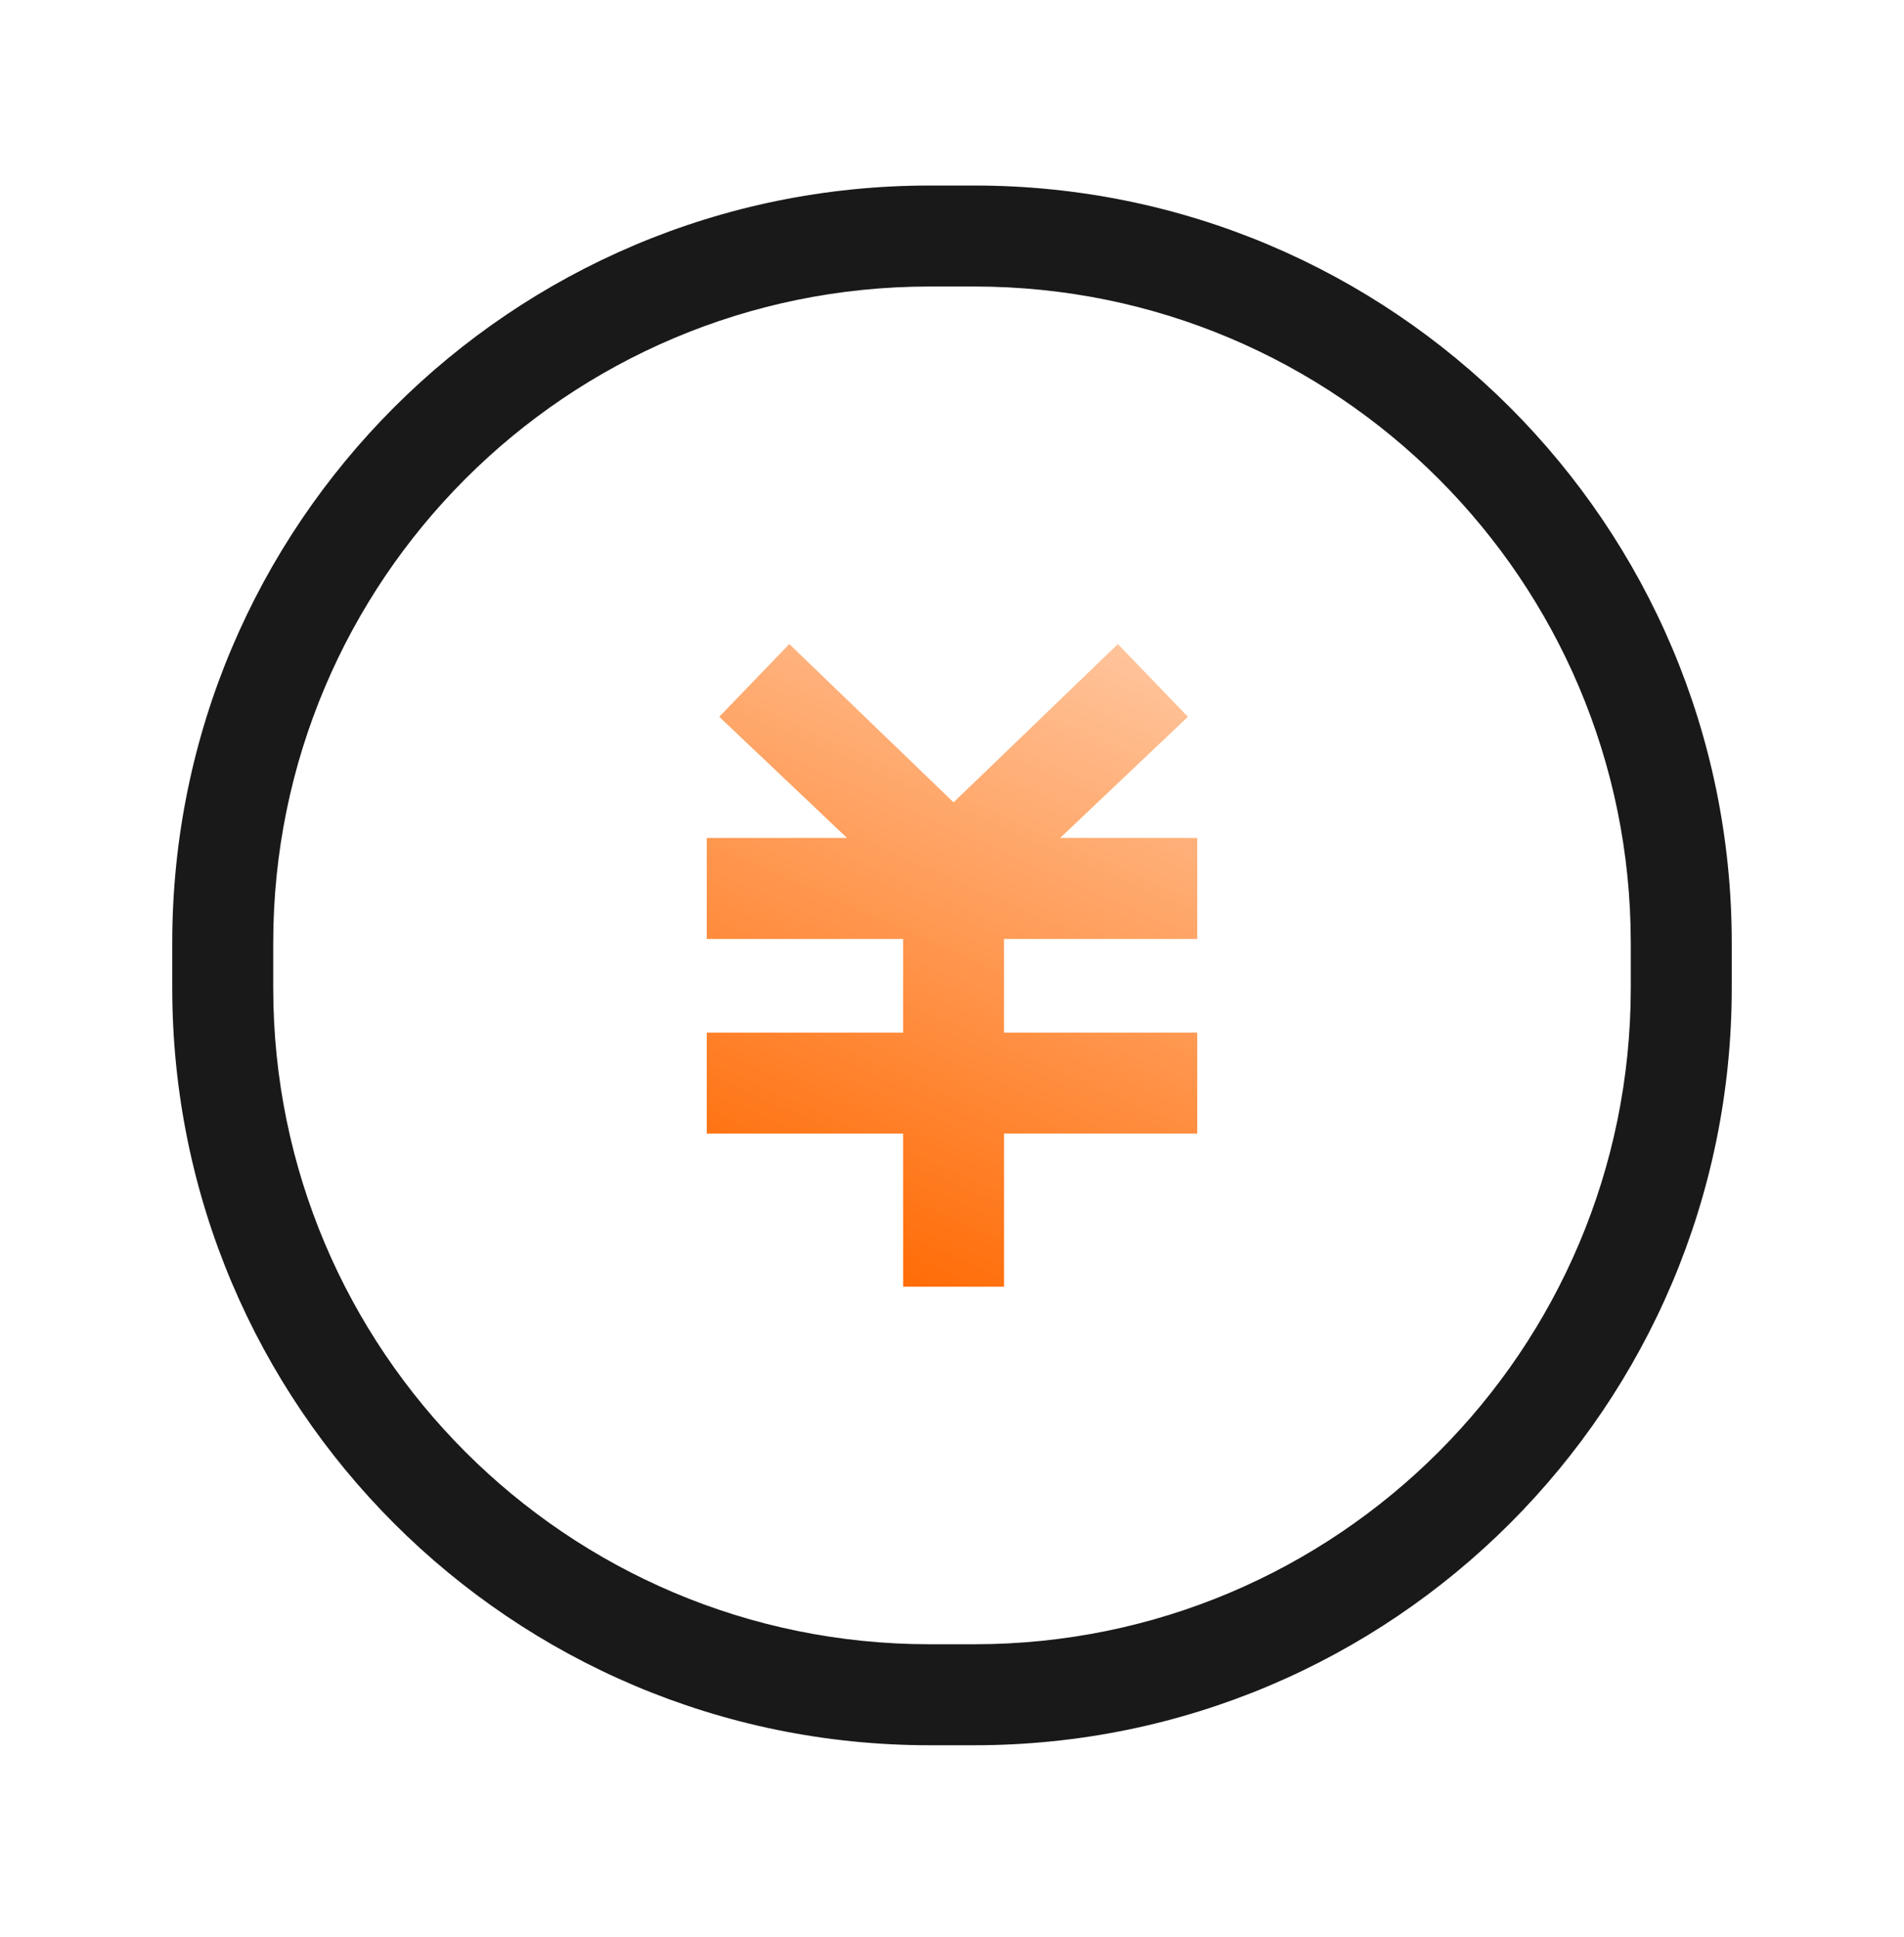
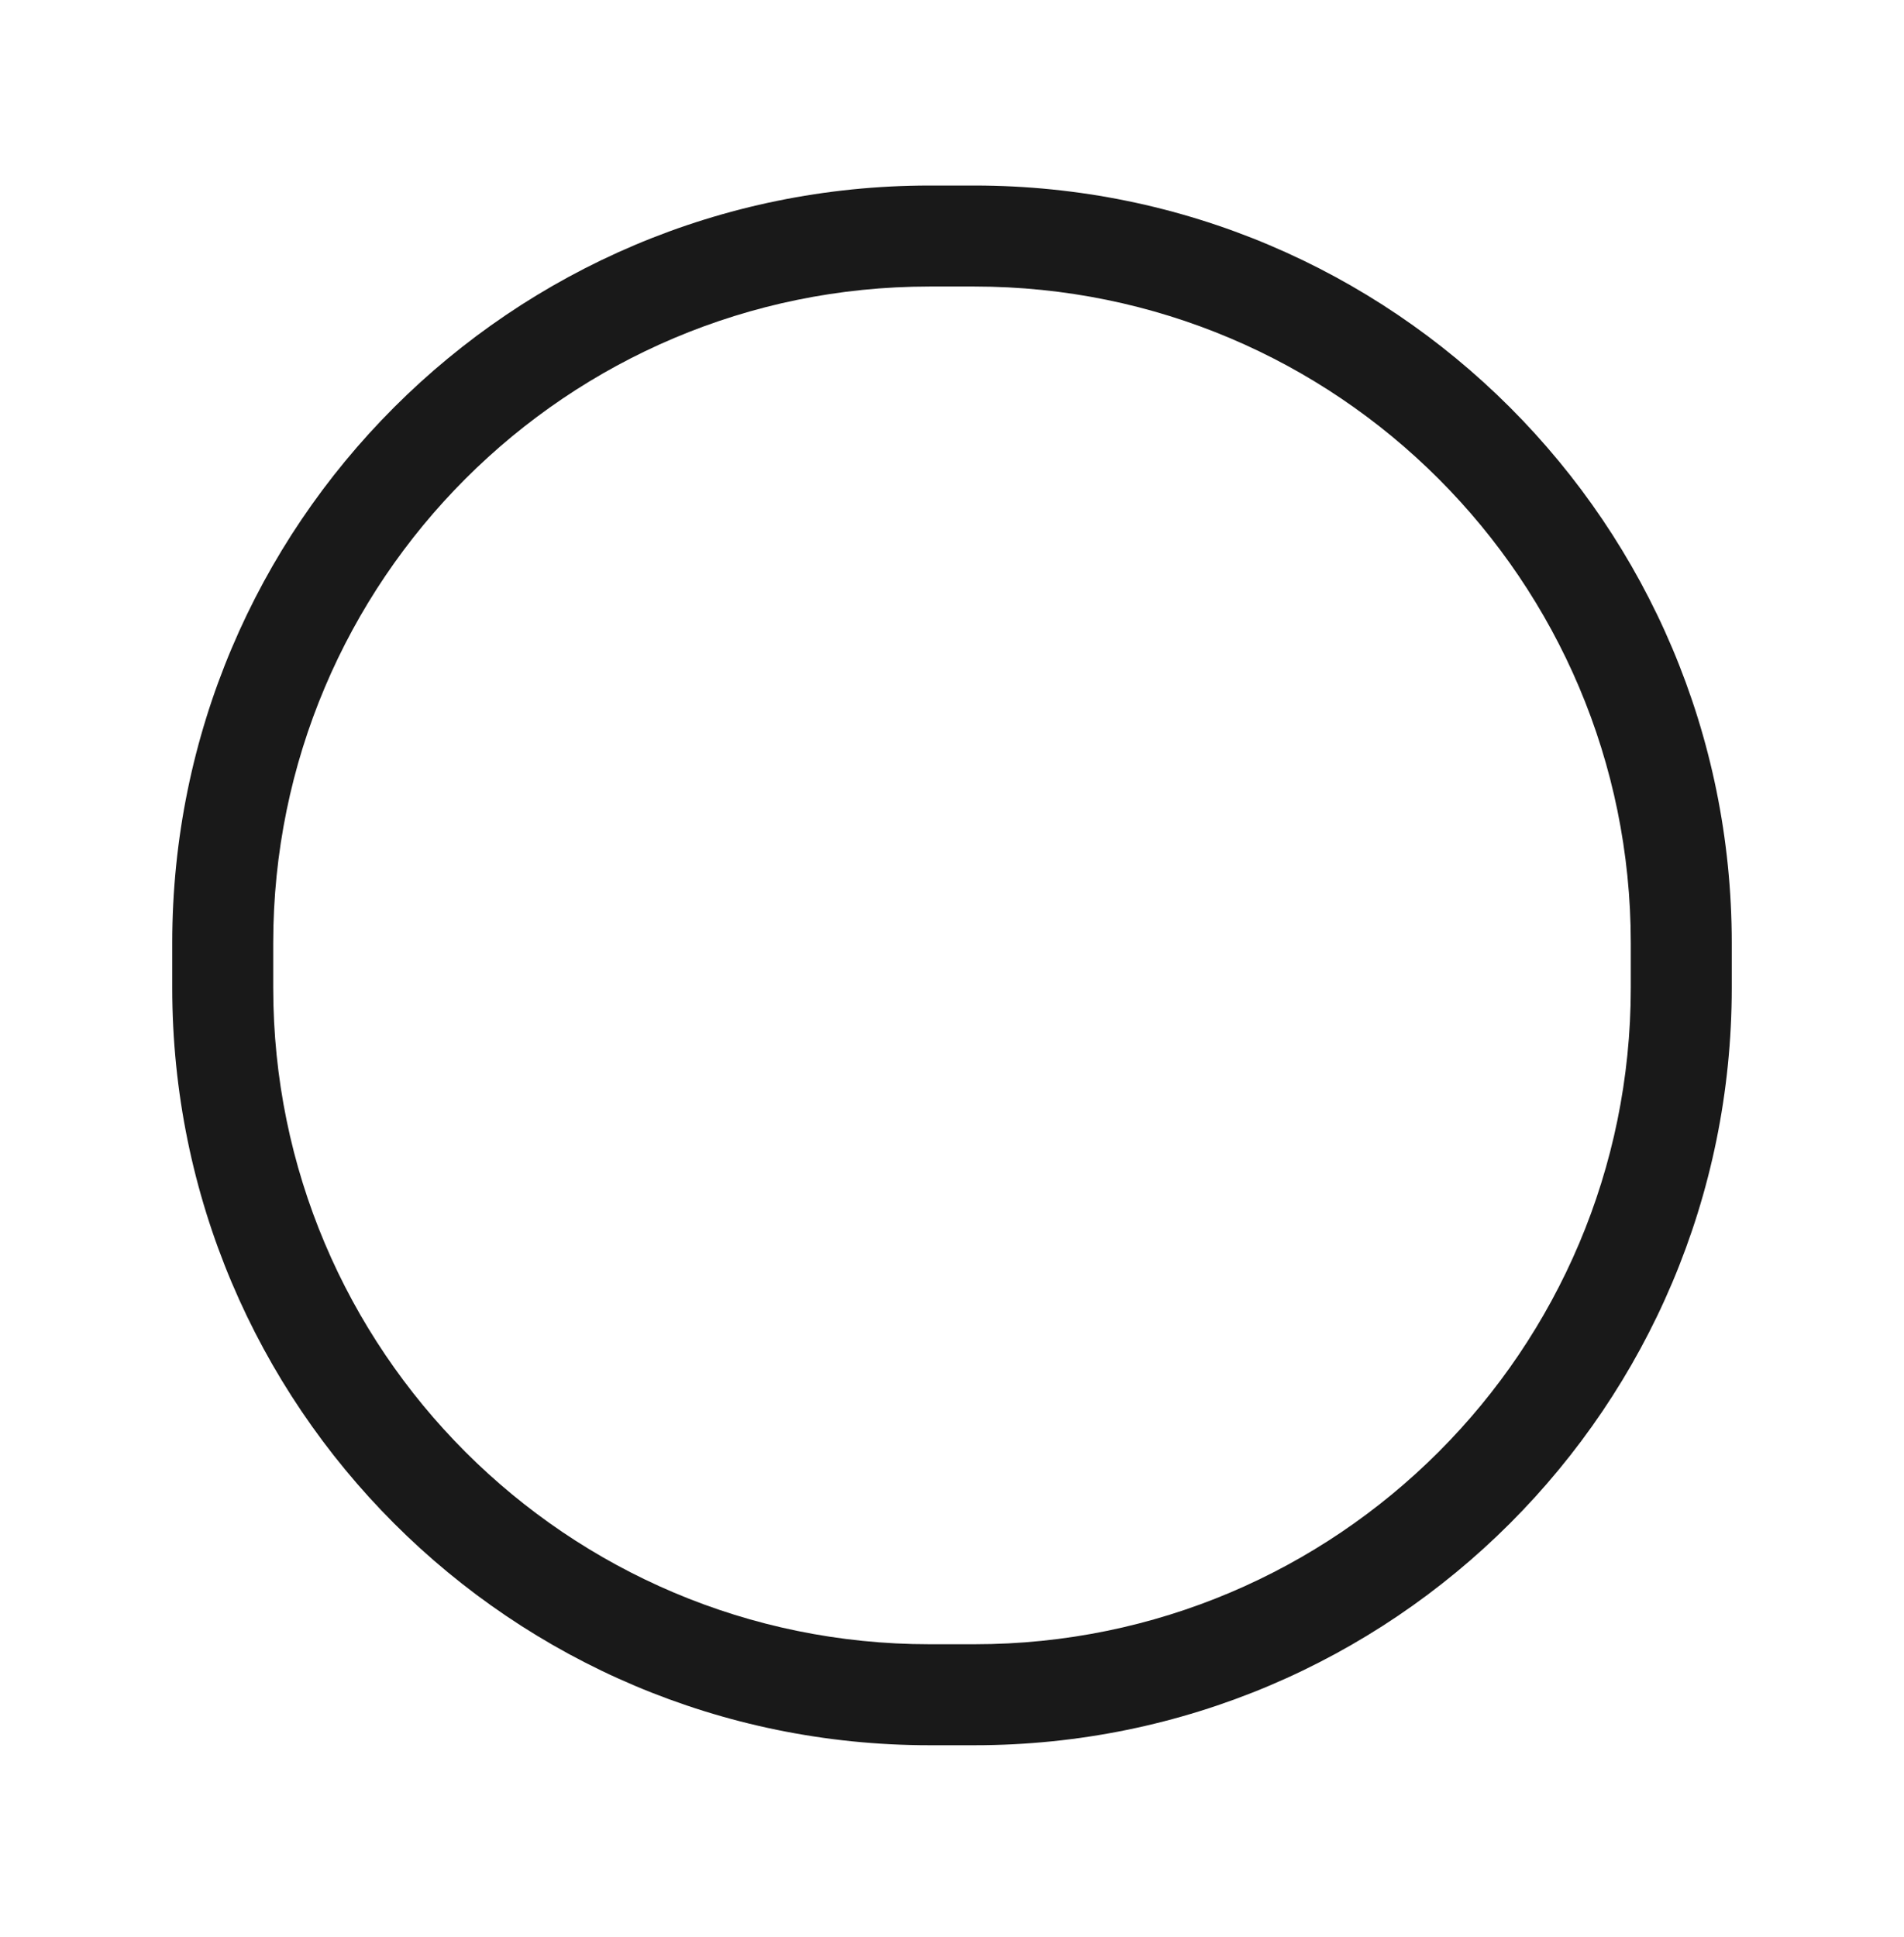
<svg xmlns="http://www.w3.org/2000/svg" viewBox="0 0 58 59" class="design-iconfont">
  <defs>
    <linearGradient x1="24.362%" y1="100%" x2="72.251%" y2="-42.074%" id="wvejpgvcj__x2c4uhpfga">
      <stop stop-color="#FF6800" offset="0%" />
      <stop stop-color="#FF6800" stop-opacity=".2" offset="100%" />
    </linearGradient>
  </defs>
  <g fill="none" fill-rule="evenodd">
    <path d="M29.684,5.247 L28.316,5.247 C15.575,5.247 5.247,15.575 5.247,28.316 L5.247,29.684 C5.247,42.425 15.575,52.753 28.316,52.753 L29.684,52.753 C42.425,52.753 52.753,42.425 52.753,29.684 L52.753,28.316 C52.753,15.575 42.425,5.247 29.684,5.247 Z M28.316,8.323 L29.684,8.323 C40.726,8.323 49.677,17.274 49.677,28.316 L49.677,29.684 C49.677,40.726 40.726,49.677 29.684,49.677 L28.316,49.677 C17.274,49.677 8.323,40.726 8.323,29.684 L8.323,28.316 C8.323,17.274 17.274,8.323 28.316,8.323 Z" fill="#191919" fill-rule="nonzero" transform="translate(0 .404)" />
-     <path d="M34.053,19.213 L36.187,21.428 L32.293,25.119 L36.47,25.12 L36.47,28.195 L30.585,28.195 L30.585,31.047 L36.47,31.047 L36.47,34.123 L30.586,34.122 L30.586,38.787 L27.511,38.787 L27.51,34.123 L21.53,34.123 L21.53,31.047 L27.51,31.047 L27.51,28.195 L21.53,28.196 L21.53,25.12 L25.803,25.119 L21.91,21.428 L24.044,19.213 L29.048,24.034 L34.053,19.213 Z" fill="url(#wvejpgvcj__x2c4uhpfga)" transform="translate(0 .404)" />
  </g>
</svg>